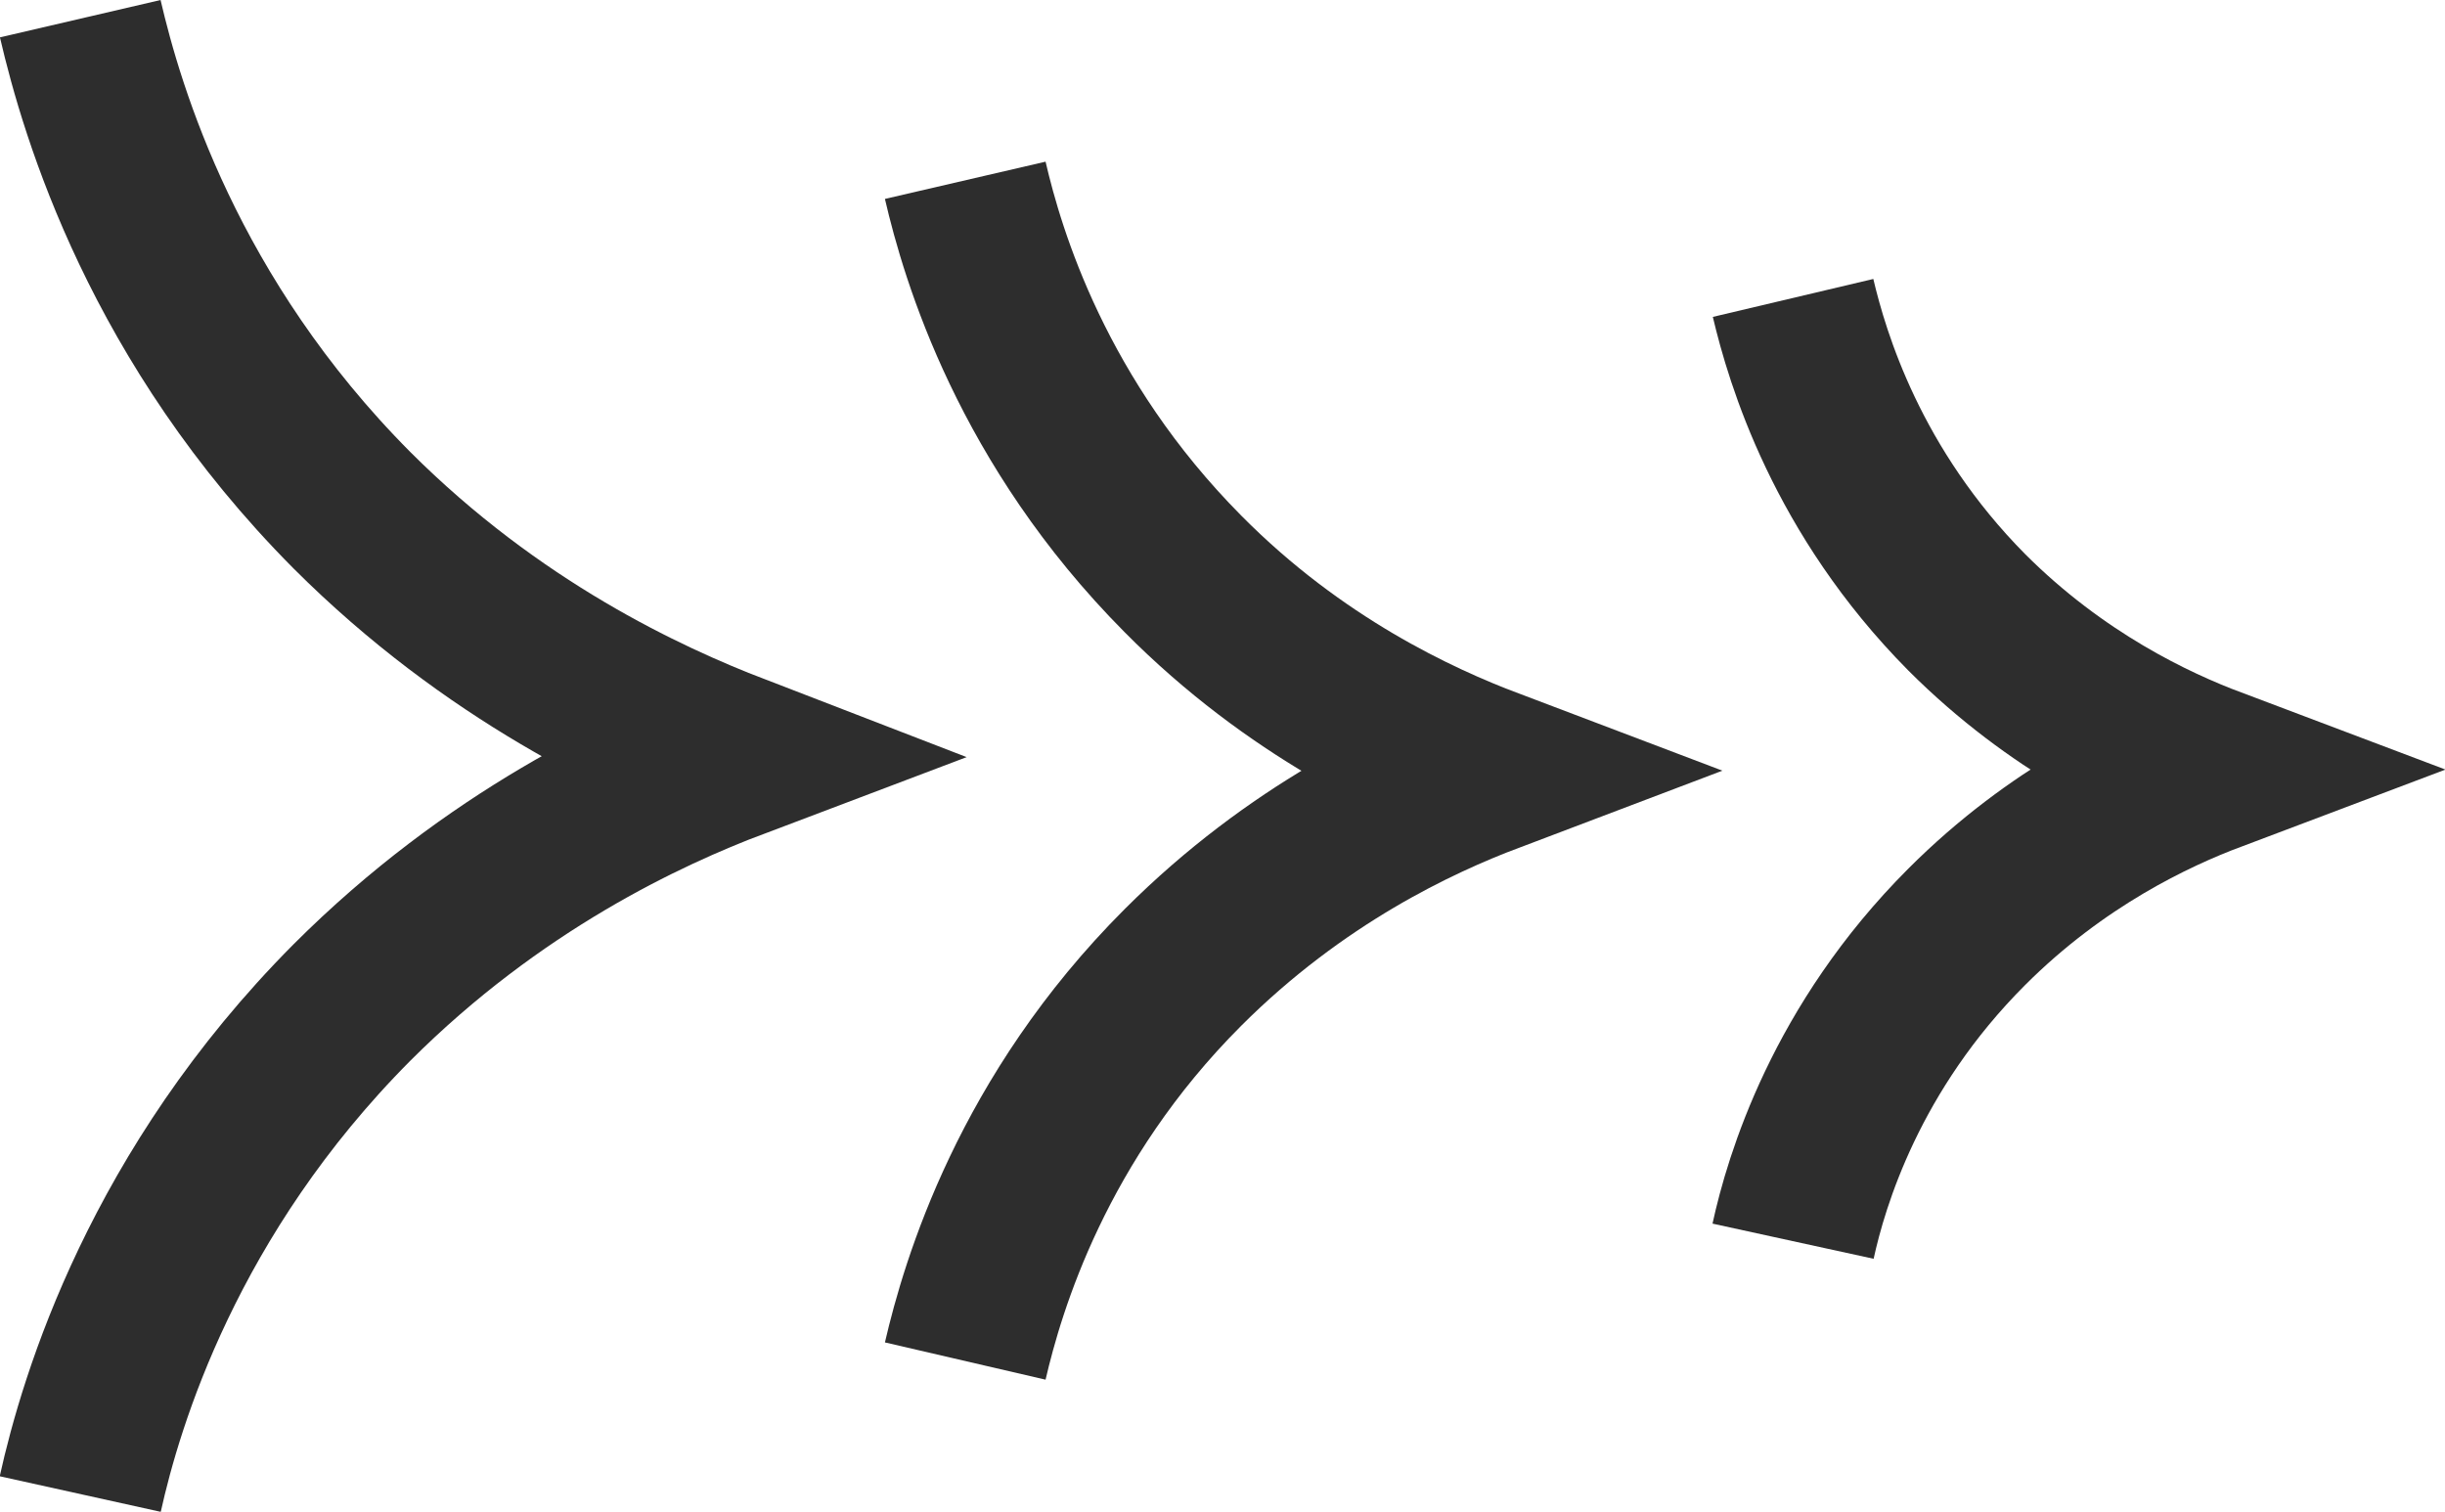
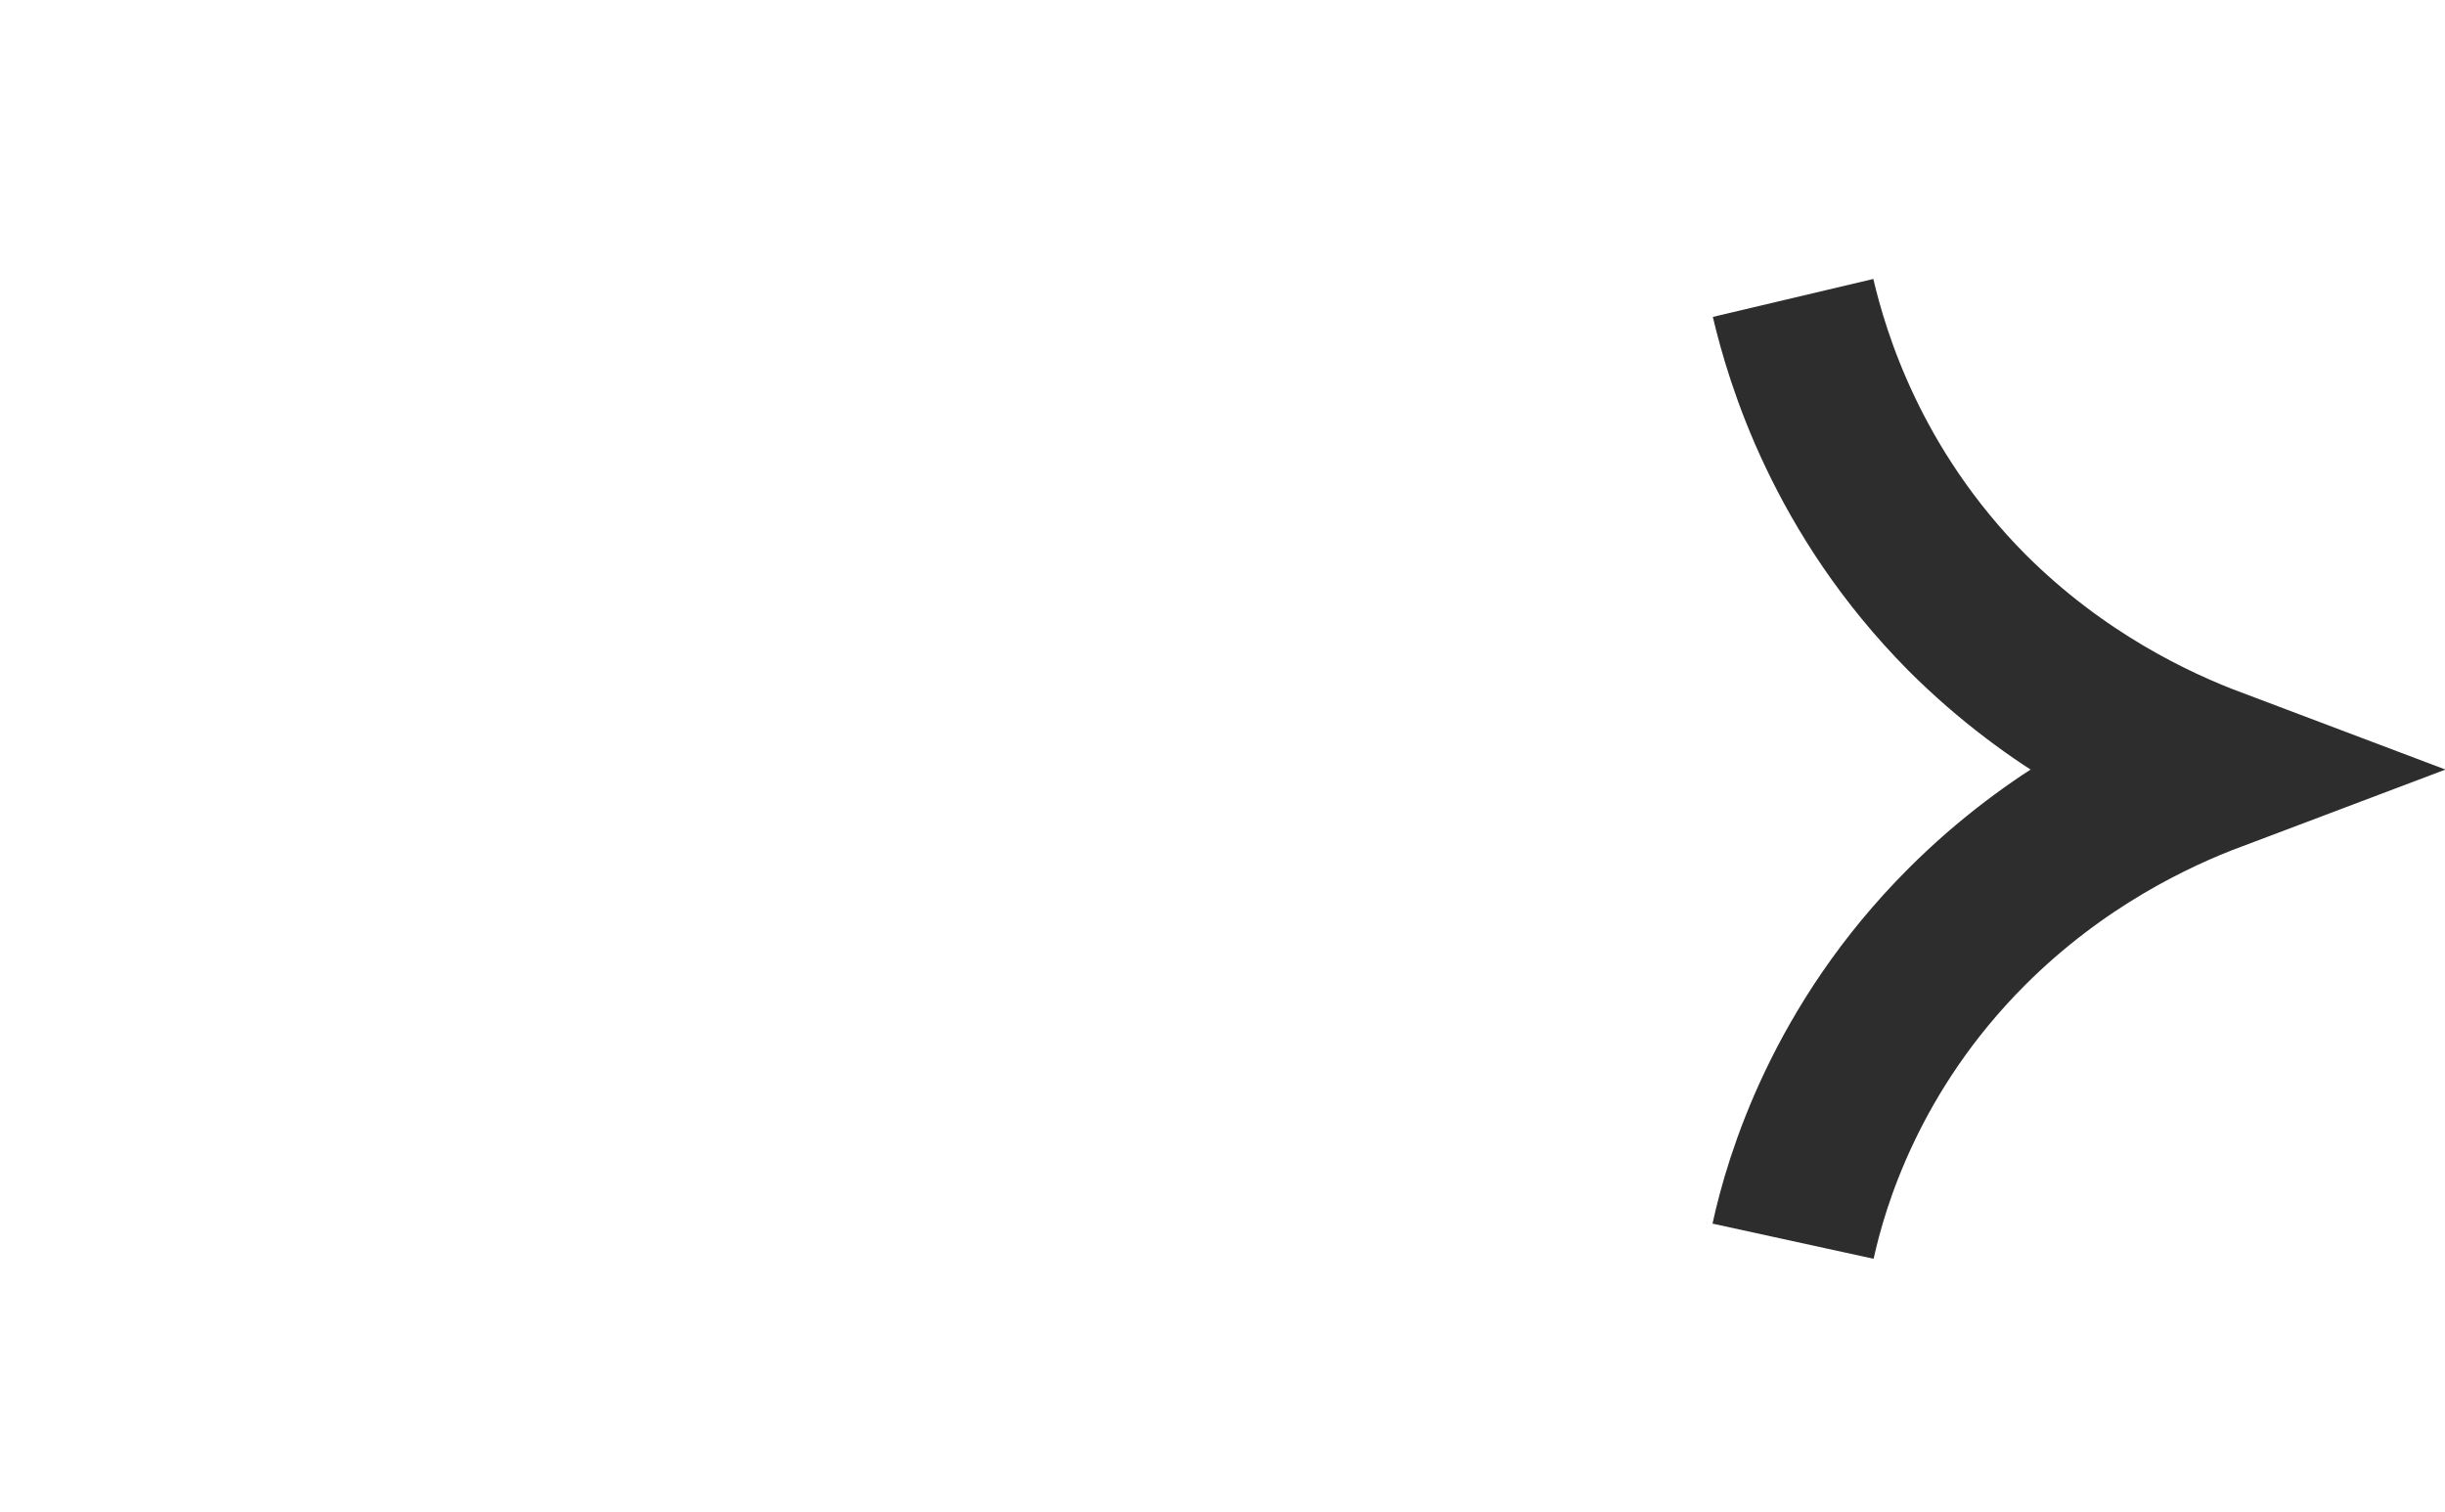
<svg xmlns="http://www.w3.org/2000/svg" id="Capa_2" data-name="Capa 2" viewBox="0 0 22.24 13.75">
  <defs>
    <style>
      .cls-1 {
        fill: none;
        stroke: #2d2d2d;
        stroke-miterlimit: 10;
        stroke-width: 1.5px;
      }
    </style>
  </defs>
  <g id="Capa_1-2" data-name="Capa 1">
-     <path class="cls-1" d="m.73.17c.2.86.76,2.75,2.47,4.47,1.28,1.28,2.66,1.92,3.49,2.24-.82.31-2.2.95-3.49,2.24-1.71,1.72-2.28,3.61-2.47,4.47" />
-     <path class="cls-1" d="m8.78,1.64c.16.69.61,2.2,1.98,3.58,1.02,1.03,2.13,1.54,2.79,1.79-.66.25-1.76.76-2.79,1.79-1.37,1.37-1.82,2.89-1.98,3.58" />
    <path class="cls-1" d="m16.31,2.71c.13.55.49,1.76,1.58,2.86.82.82,1.7,1.23,2.23,1.43-.53.2-1.41.61-2.23,1.43-1.1,1.1-1.46,2.31-1.58,2.86" />
  </g>
</svg>